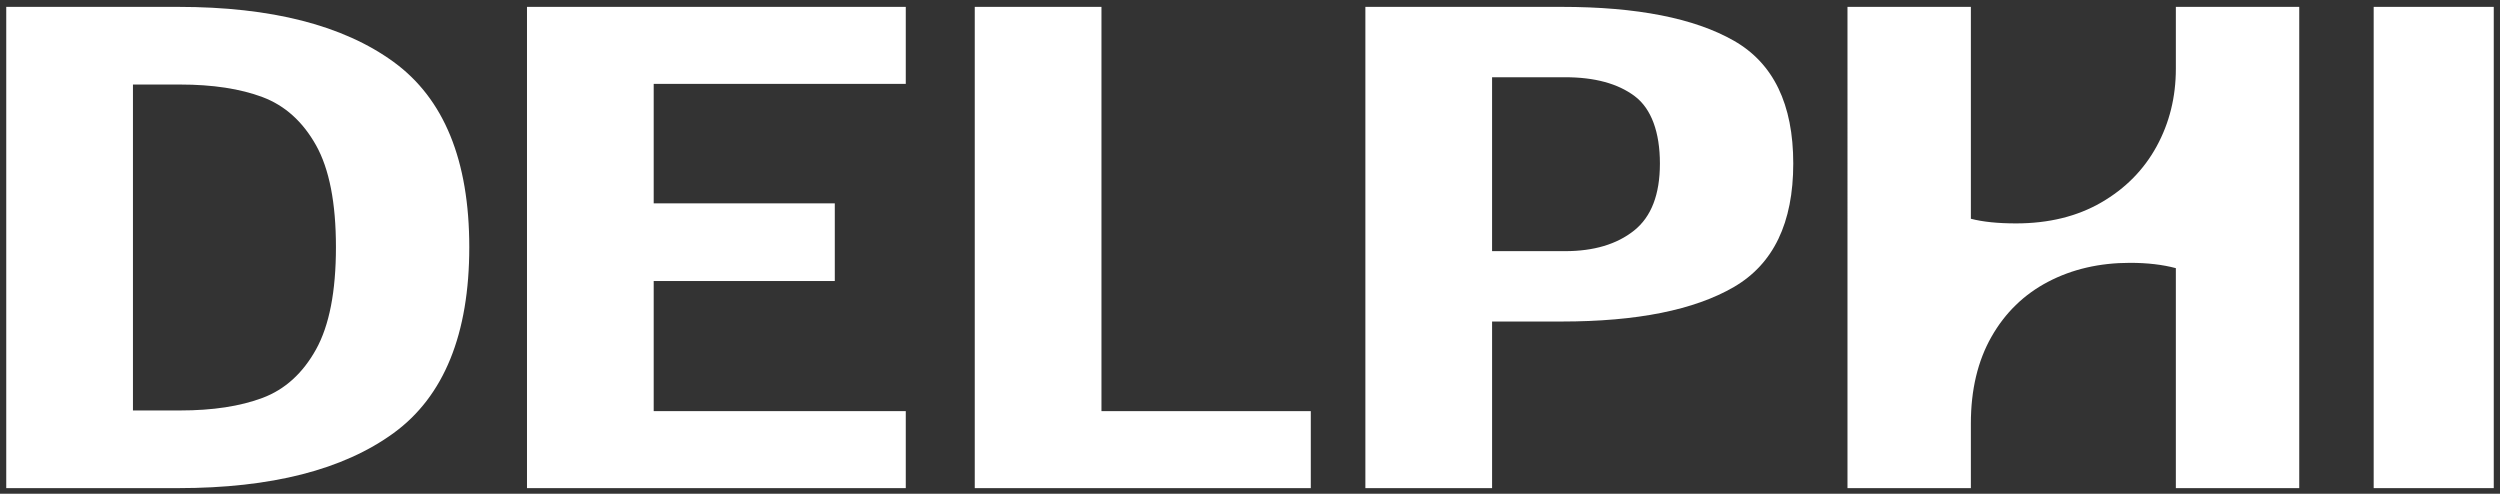
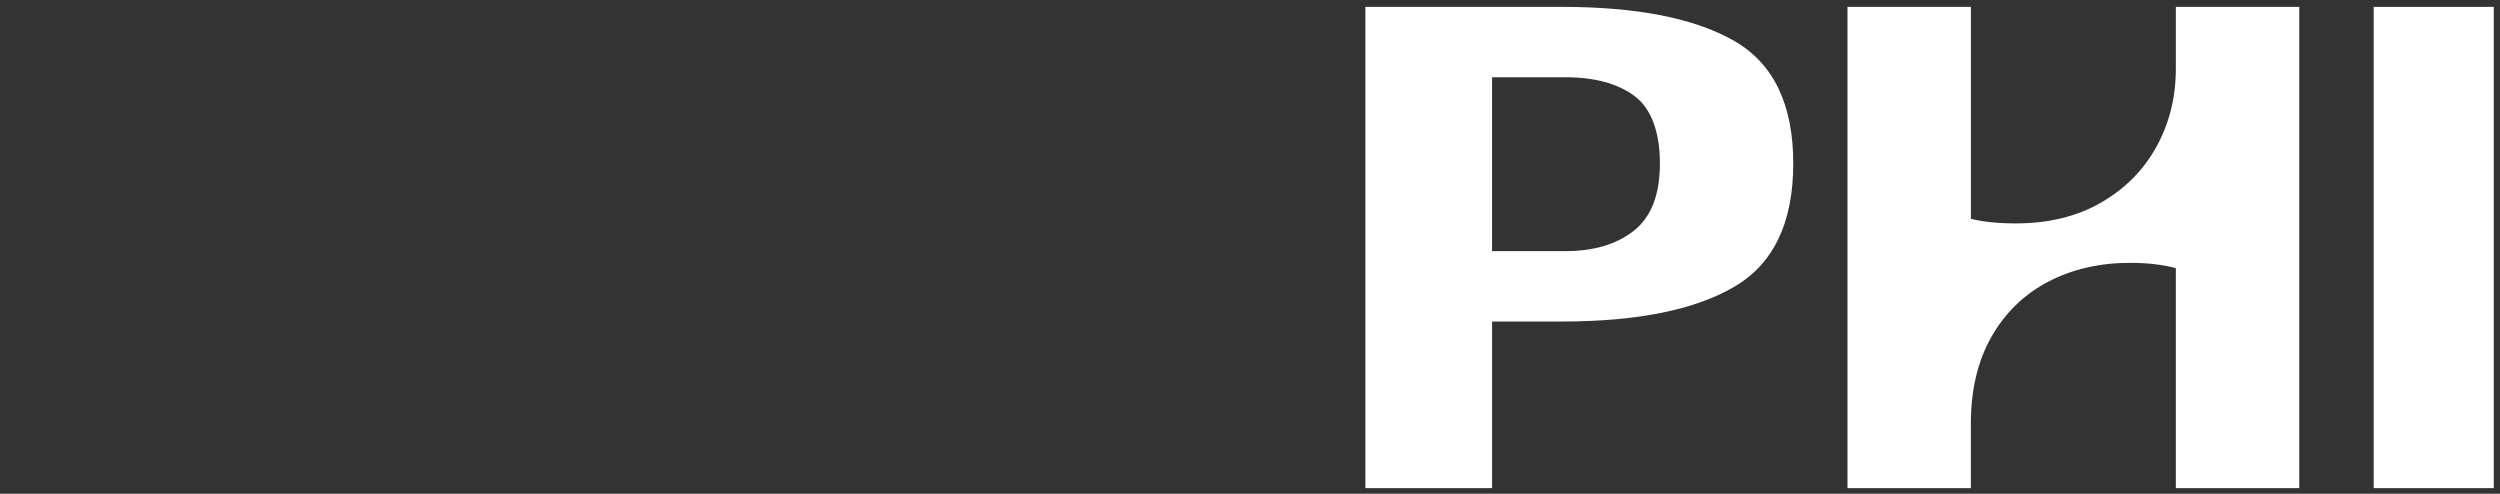
<svg xmlns="http://www.w3.org/2000/svg" id="Logoer" viewBox="0 0 4000 790">
  <rect x="0" y="0" width="4000" height="790" fill="#333333" stroke="none" />
  <defs>
    <style>.cls-1{fill:#fff;stroke-width:0px;}</style>
  </defs>
  <path class="cls-1" d="m2774.21,65.17c63.32,36.11,95,101.61,95,196.48s-31.67,160.74-95,197.55c-63.33,36.82-155.15,55.23-275.43,55.23h-111.45v266.58h-202.73V11h314.18c120.28,0,212.09,18.05,275.43,54.17Zm-270.13,336.67c45.99,0,82.79-10.97,110.39-32.92,27.59-21.94,41.39-57.7,41.39-107.27s-13.45-87.62-40.34-107.8c-26.9-20.18-64.05-30.27-111.45-30.27h-116.75v278.26h116.75Z" />
-   <path class="cls-1" d="m10,11h274.9c149.29,0,264.28,29.39,344.95,88.15,80.67,58.78,121,157.55,121,296.32s-40.33,238.61-121,297.38c-80.67,58.78-195.67,88.15-344.95,88.15H10V11Zm495.67,221.44c-21.23-37.87-49.72-63.54-85.45-77-35.74-13.44-79.78-20.18-132.14-20.18h-75.36v521.48h75.36c52.36,0,96.4-6.73,132.14-20.18,35.73-13.45,64.22-39.3,85.45-77.53,21.23-38.23,31.84-92.75,31.84-163.56s-10.62-125.14-31.84-163.03Z" />
-   <path class="cls-1" d="m1449.24,11v123.2h-403.33v191.17h289.76v124.26h-289.76v208.17h403.33v123.2h-606.05V11h606.05Z" />
-   <path class="cls-1" d="m2097.27,657.8v123.2h-537.66V11h202.73v646.8h334.93Z" />
  <path class="cls-1" d="m3678.79,781h-197.43v-351.96c-21.22-5.66-45.64-8.5-73.24-8.5-48.82,0-92.52,10.09-131.08,30.27-38.57,20.18-68.83,49.57-90.75,88.15-21.94,38.6-32.9,84.8-32.9,138.6v103.44h-197.41V11h197.41v339.01c19.1,4.96,43.15,7.43,72.17,7.43,52.36,0,97.82-11.15,136.39-33.45,38.56-22.3,68.1-52.21,88.63-89.75,20.52-37.52,30.78-78.94,30.78-124.26V11h197.43v770Z" />
  <path class="cls-1" d="m3797.89,11h192.11v770h-192.11V11Z" />
</svg>